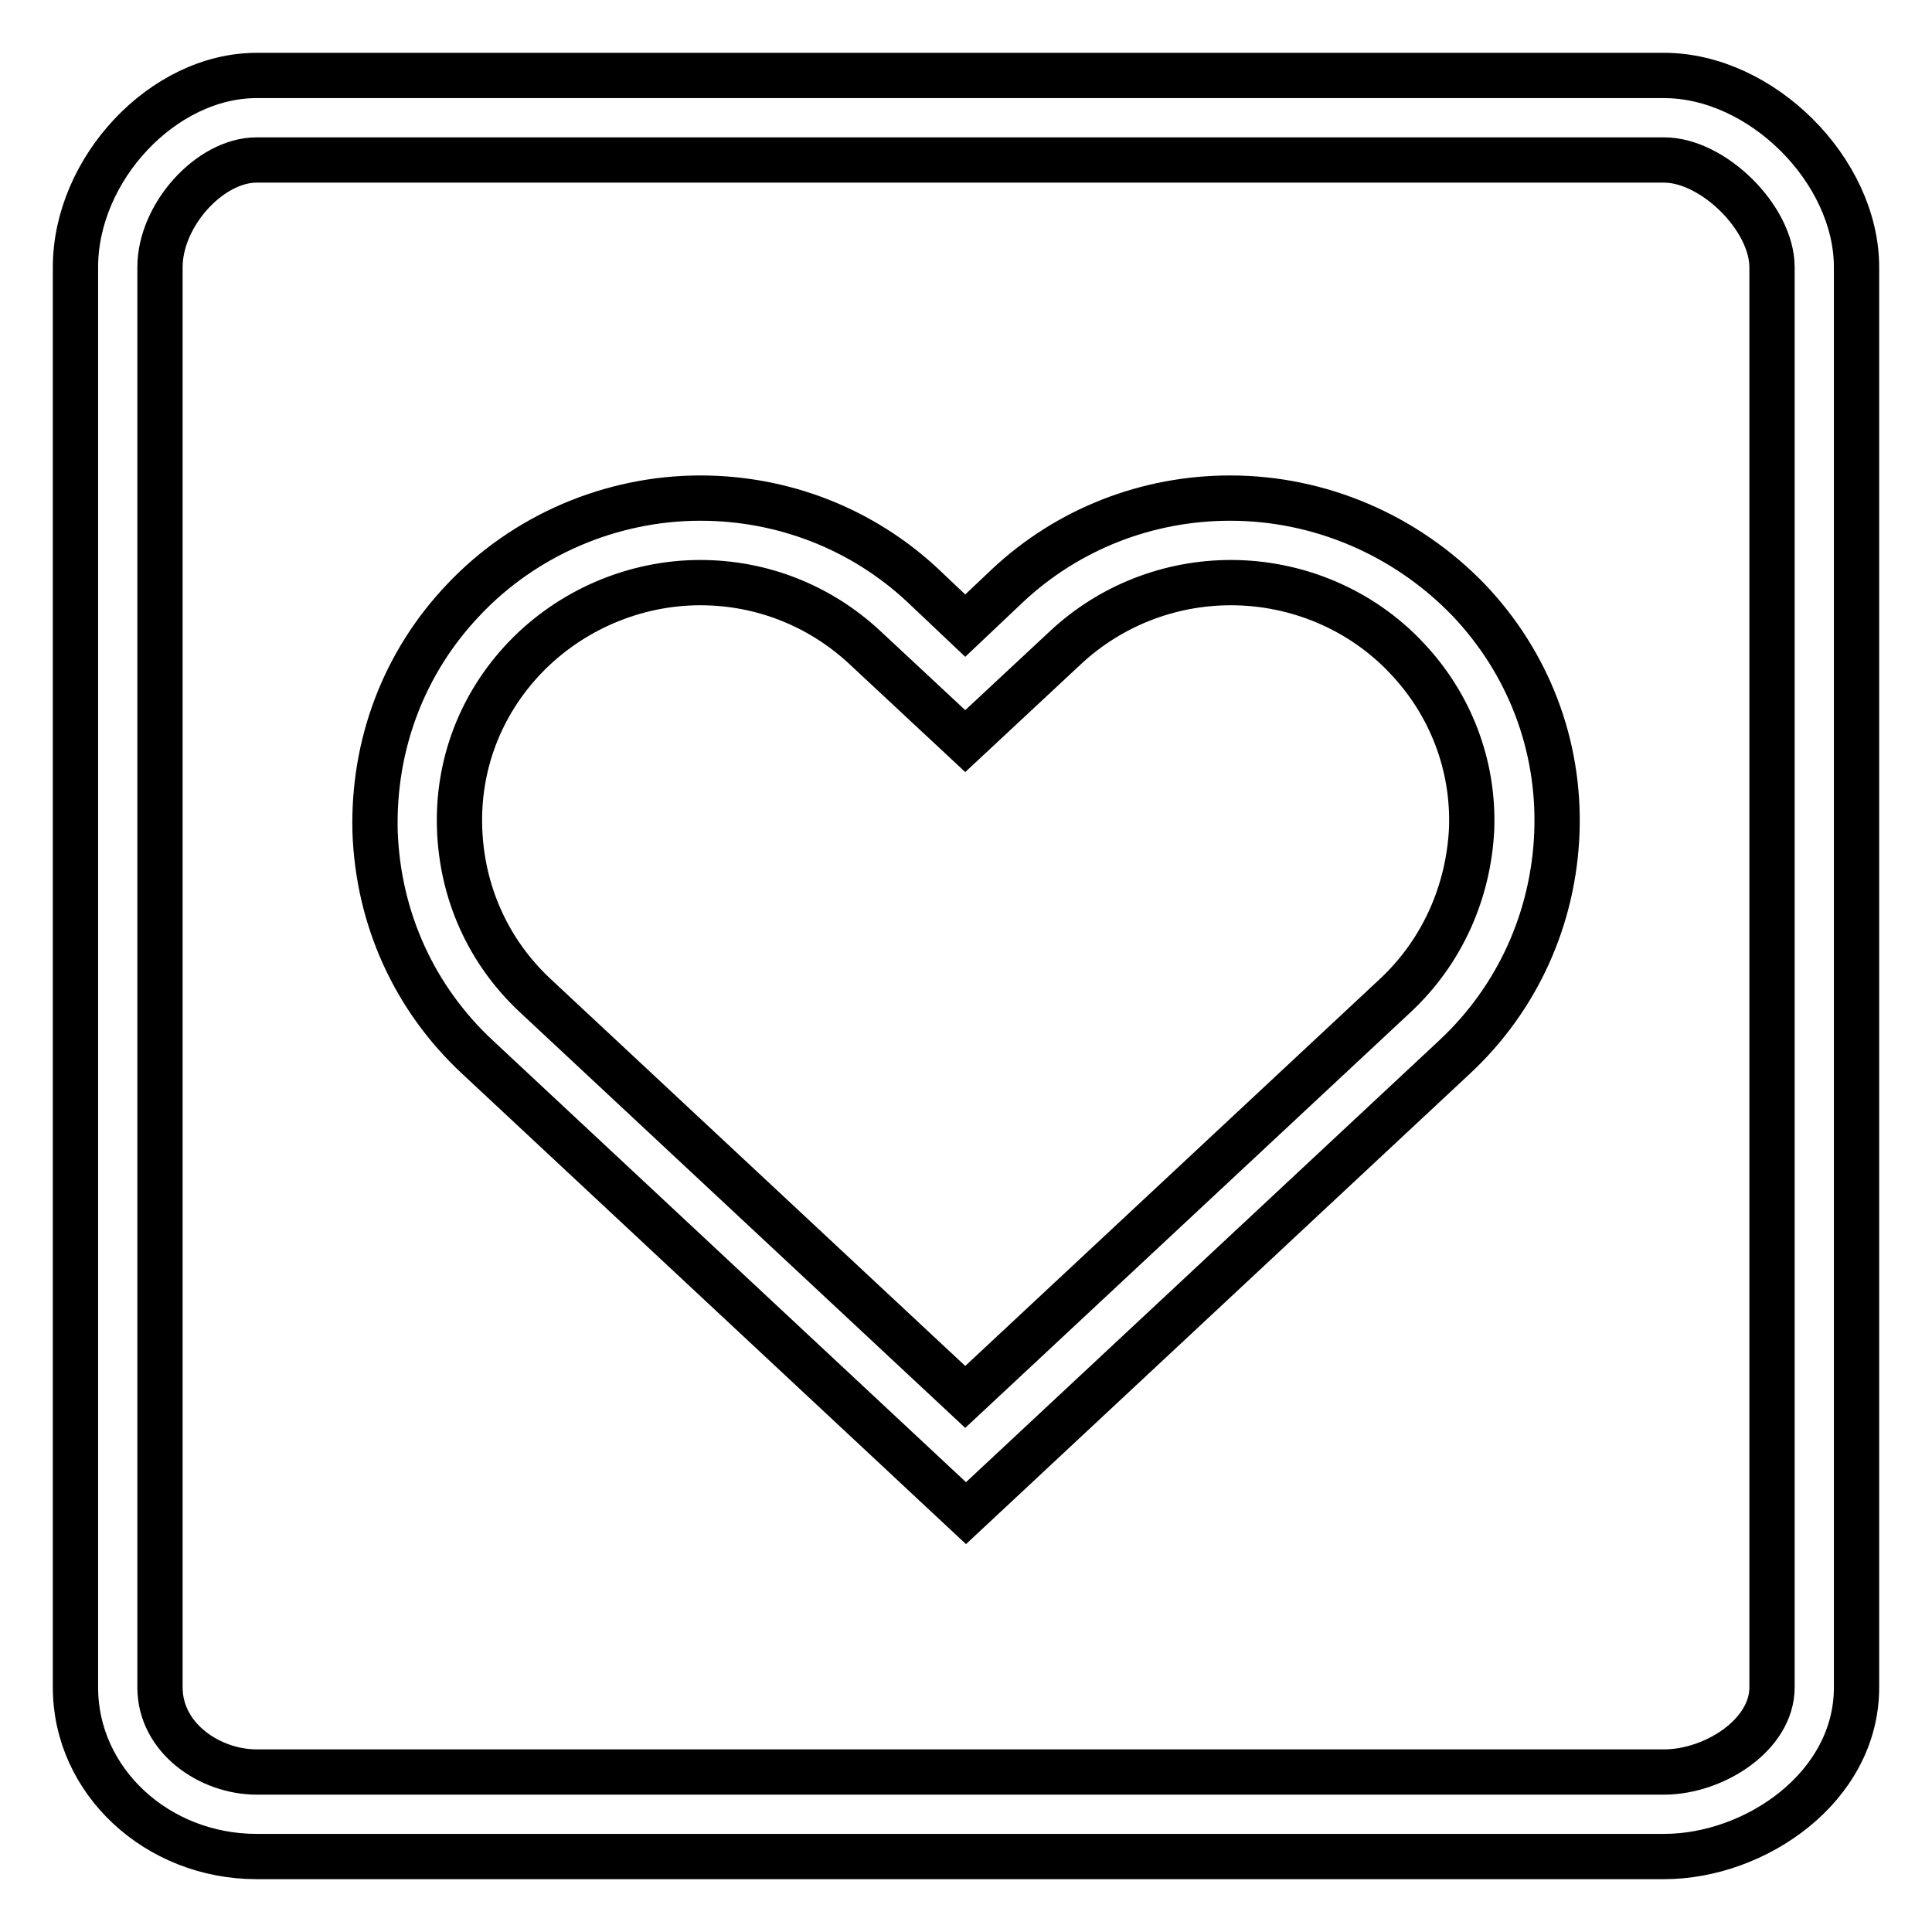
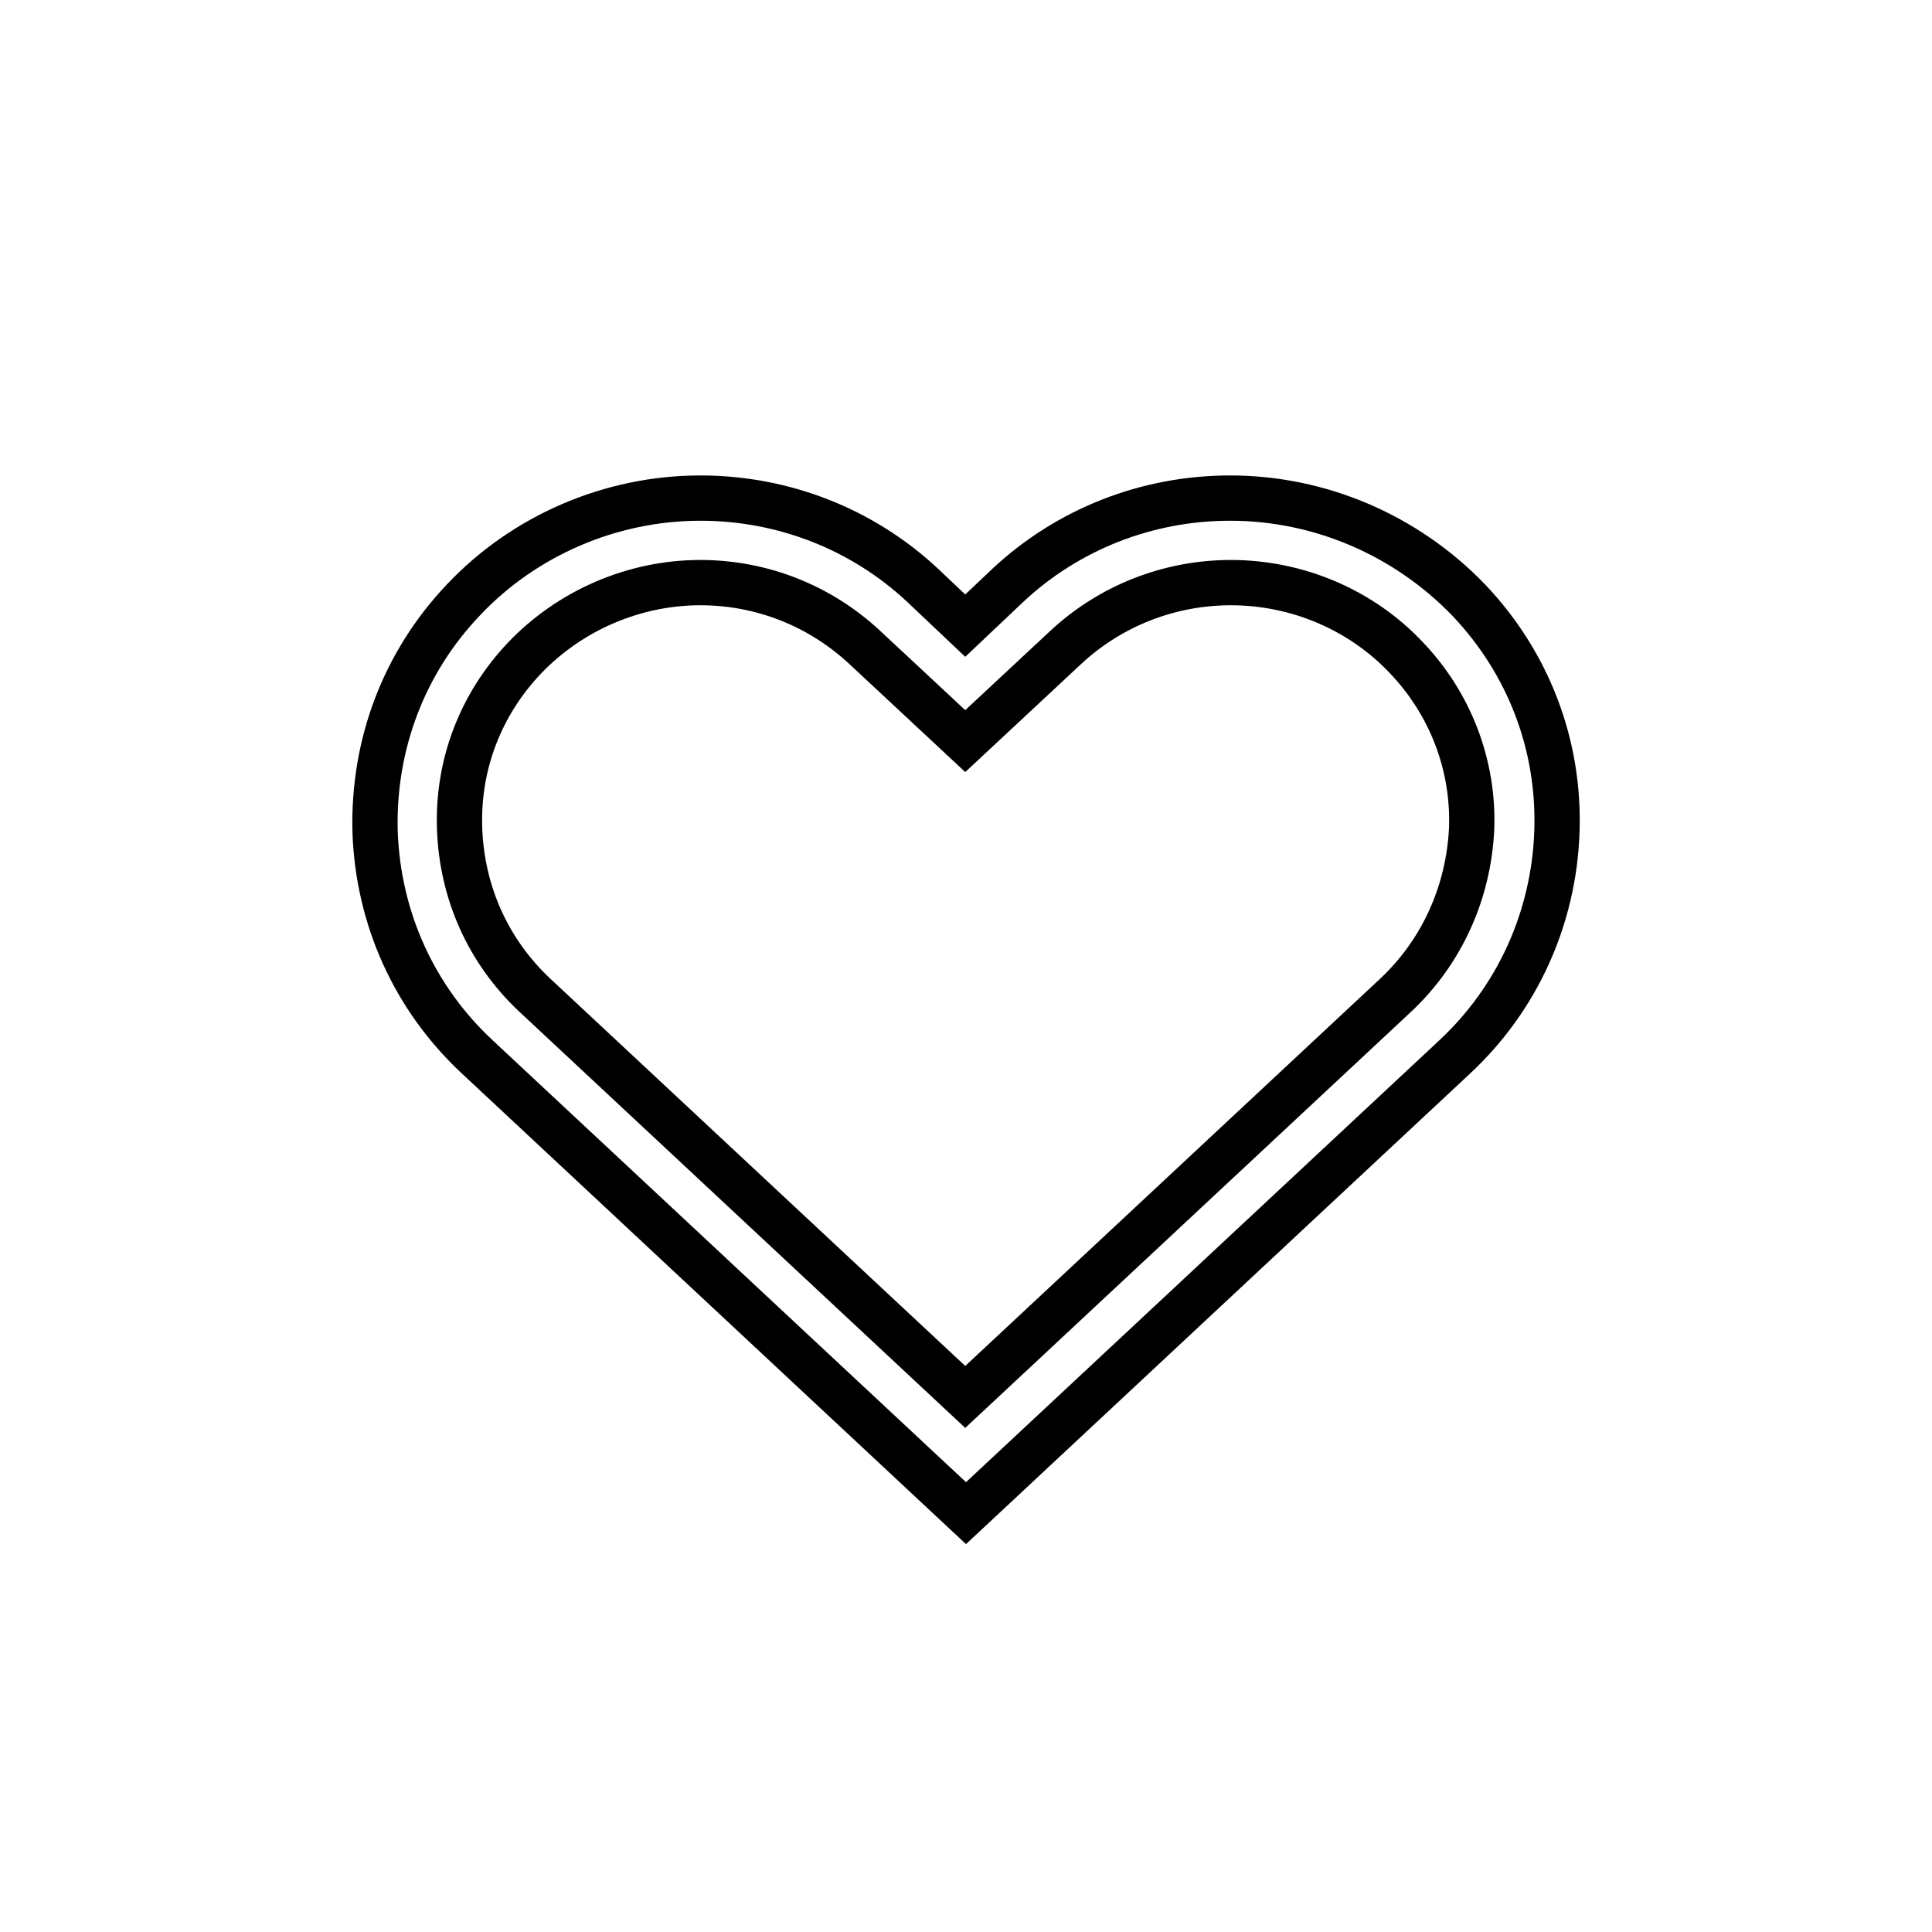
<svg xmlns="http://www.w3.org/2000/svg" version="1.1" x="0px" y="0px" viewBox="0 0 256 256" enable-background="new 0 0 256 256" xml:space="preserve">
  <g>
    <g>
-       <path stroke-width="6" fill-opacity="0" stroke="#000000" d="M220.5,10H34c-12.4,0-24,12.4-24,25.4v188.2C10,236,20.8,246,34,246h186.5c12.1,0,25.5-9.2,25.5-22.4V35.4C246,22.6,233.4,10,220.5,10z M234.8,223.6c0,6.3-7.7,11.2-14.3,11.2H34c-6.2,0-12.8-4.5-12.8-11.2V35.4c0-6.9,6.6-14.2,12.8-14.2h186.5c6.5,0,14.3,7.7,14.3,14.2V223.6L234.8,223.6z" />
      <path stroke-width="6" fill-opacity="0" stroke="#000000" d="M163,66c-11,0-21.5,4.1-29.5,11.6l-5.6,5.3l-5.6-5.3c-8-7.5-18.5-11.6-29.5-11.6c-11.8,0-23.3,4.9-31.4,13.5c-7.9,8.3-12,19.2-11.7,30.7c0.4,11.5,5.2,22.1,13.6,29.9l64.7,60.4l64.7-60.4c8.4-7.8,13.2-18.5,13.6-29.9c0.4-11.5-3.8-22.4-11.7-30.7C186.3,70.9,174.9,66,163,66z M184.9,131.9l-57,53.2l-57-53.2c-6.2-5.8-9.7-13.6-10-22.1c-0.3-8.5,2.8-16.5,8.6-22.6c6-6.3,14.5-10,23.3-10c8.2,0,15.9,3.1,21.8,8.6l13.3,12.4l13.3-12.4c5.9-5.5,13.7-8.6,21.9-8.6c8.8,0,17.3,3.6,23.3,10c5.8,6.1,8.9,14.2,8.6,22.6C194.6,118.2,191.1,126.1,184.9,131.9z" />
    </g>
  </g>
</svg>